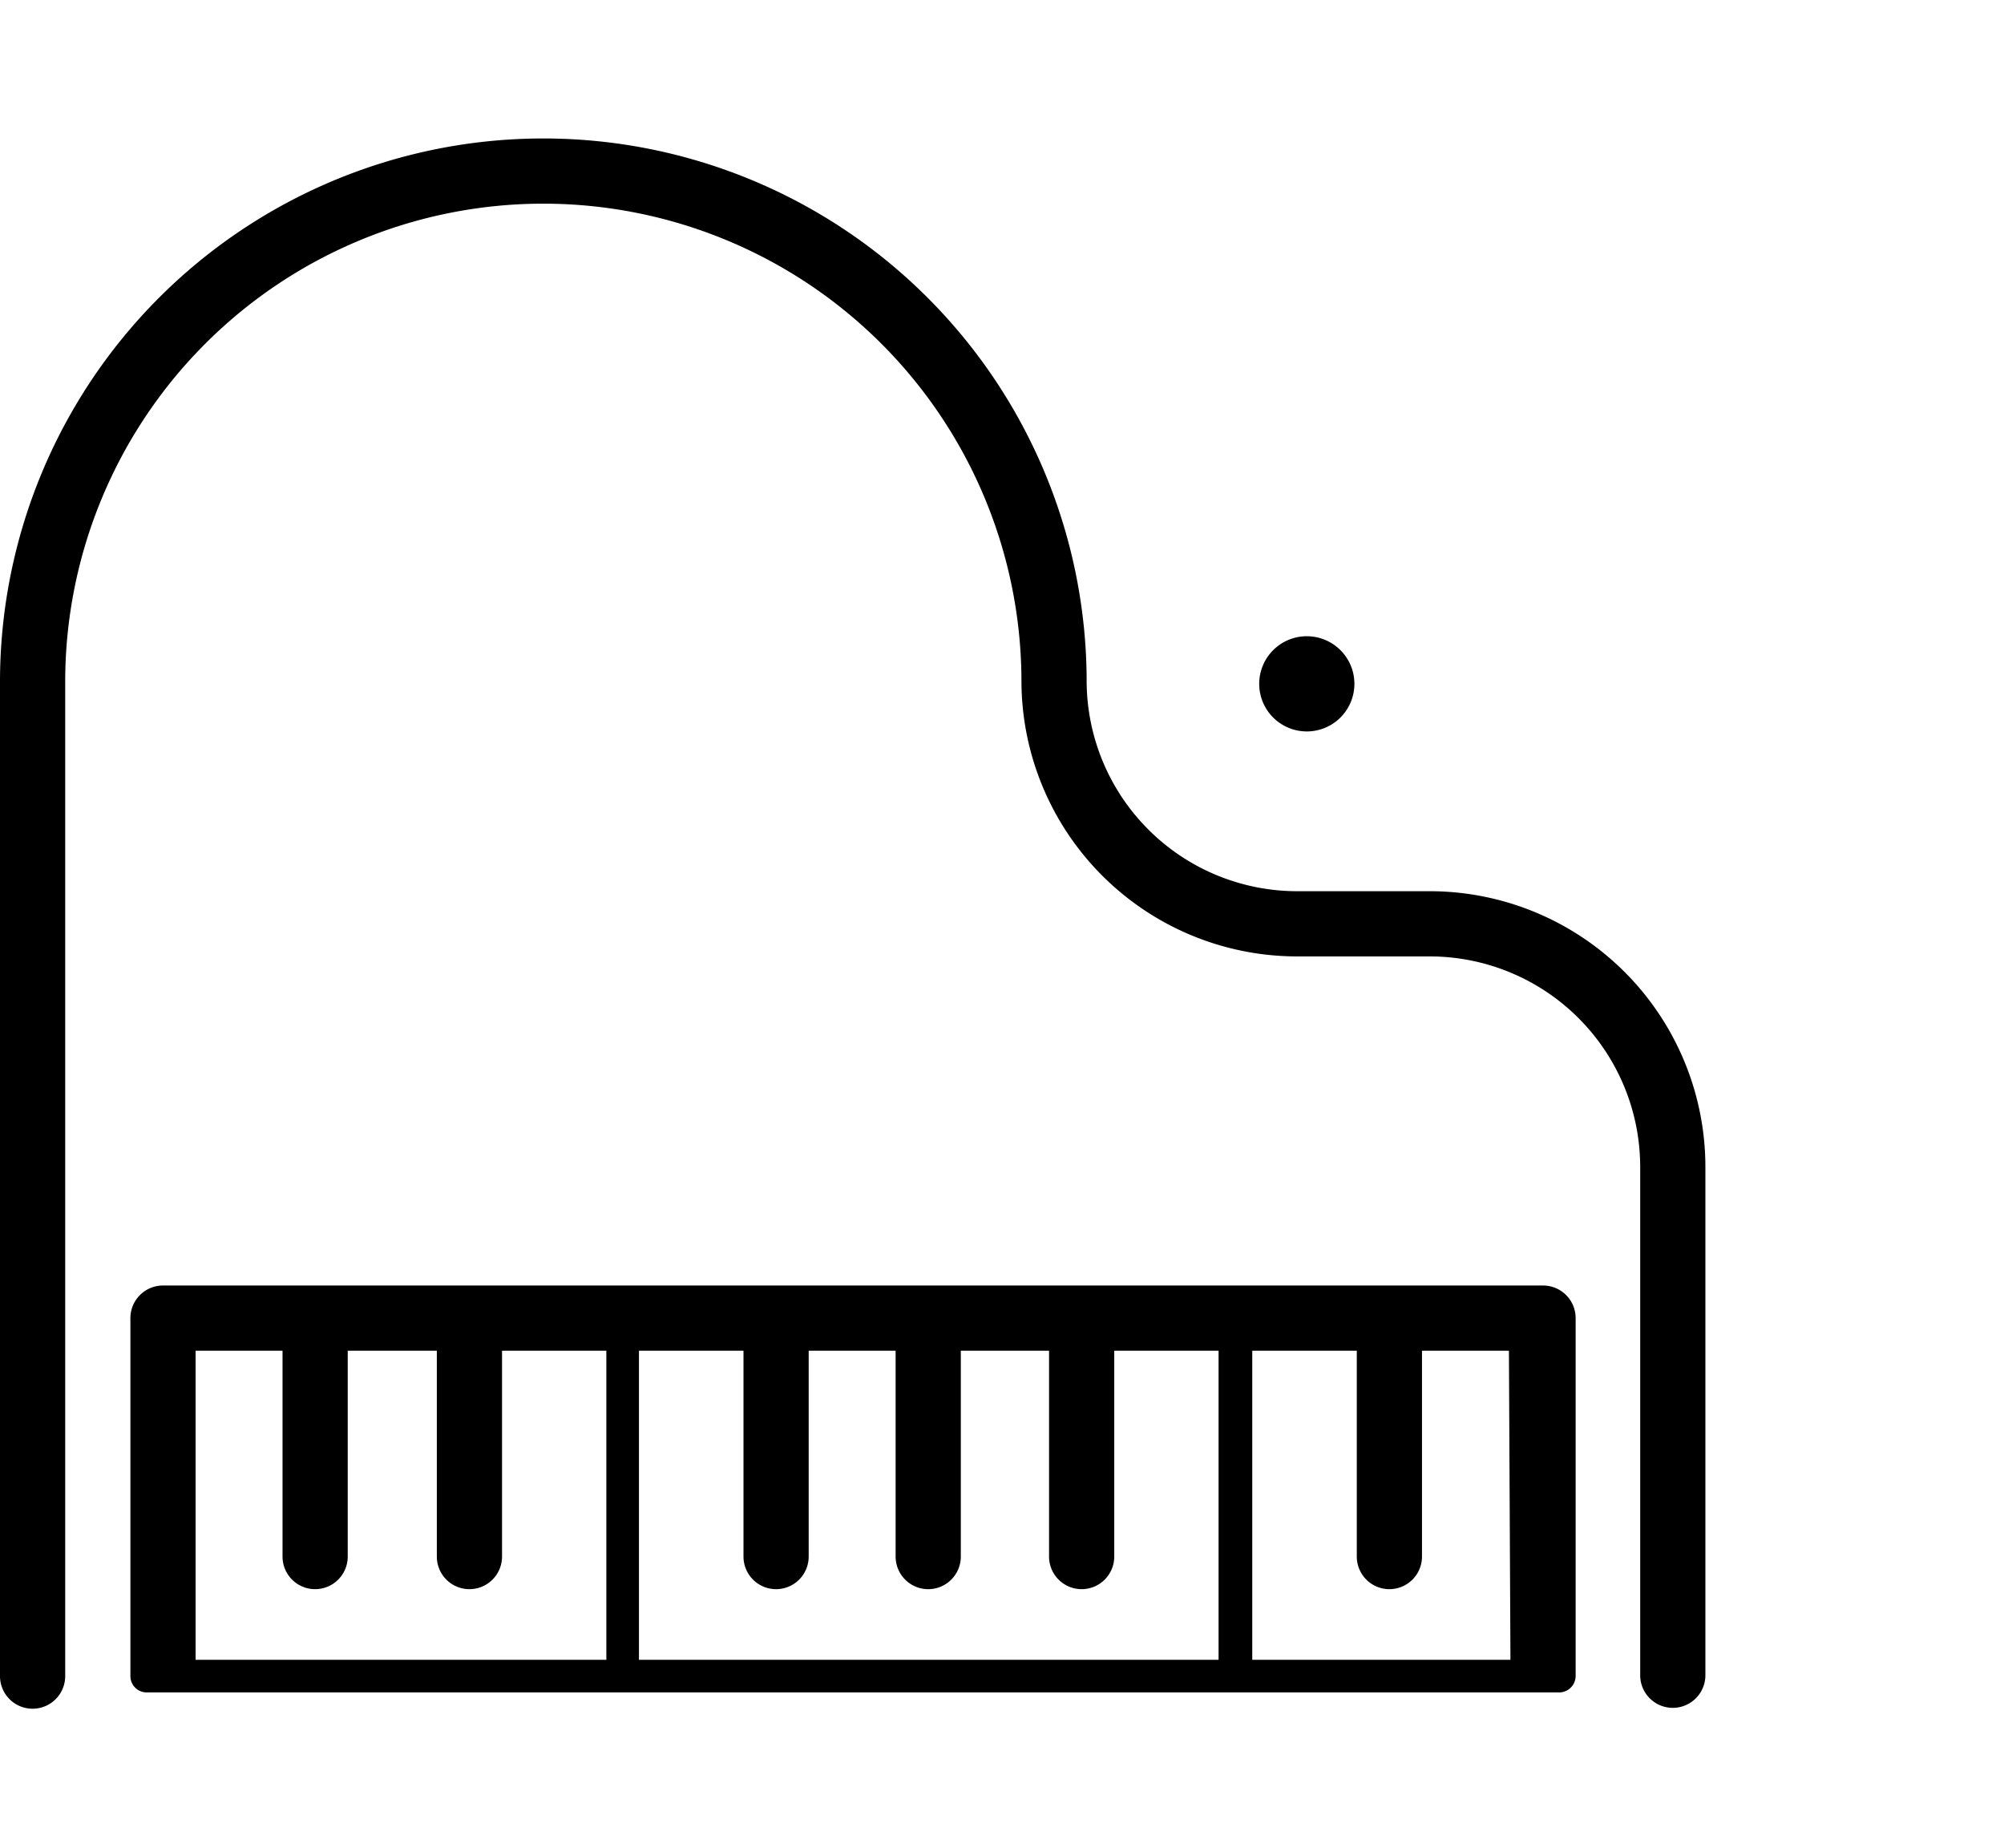
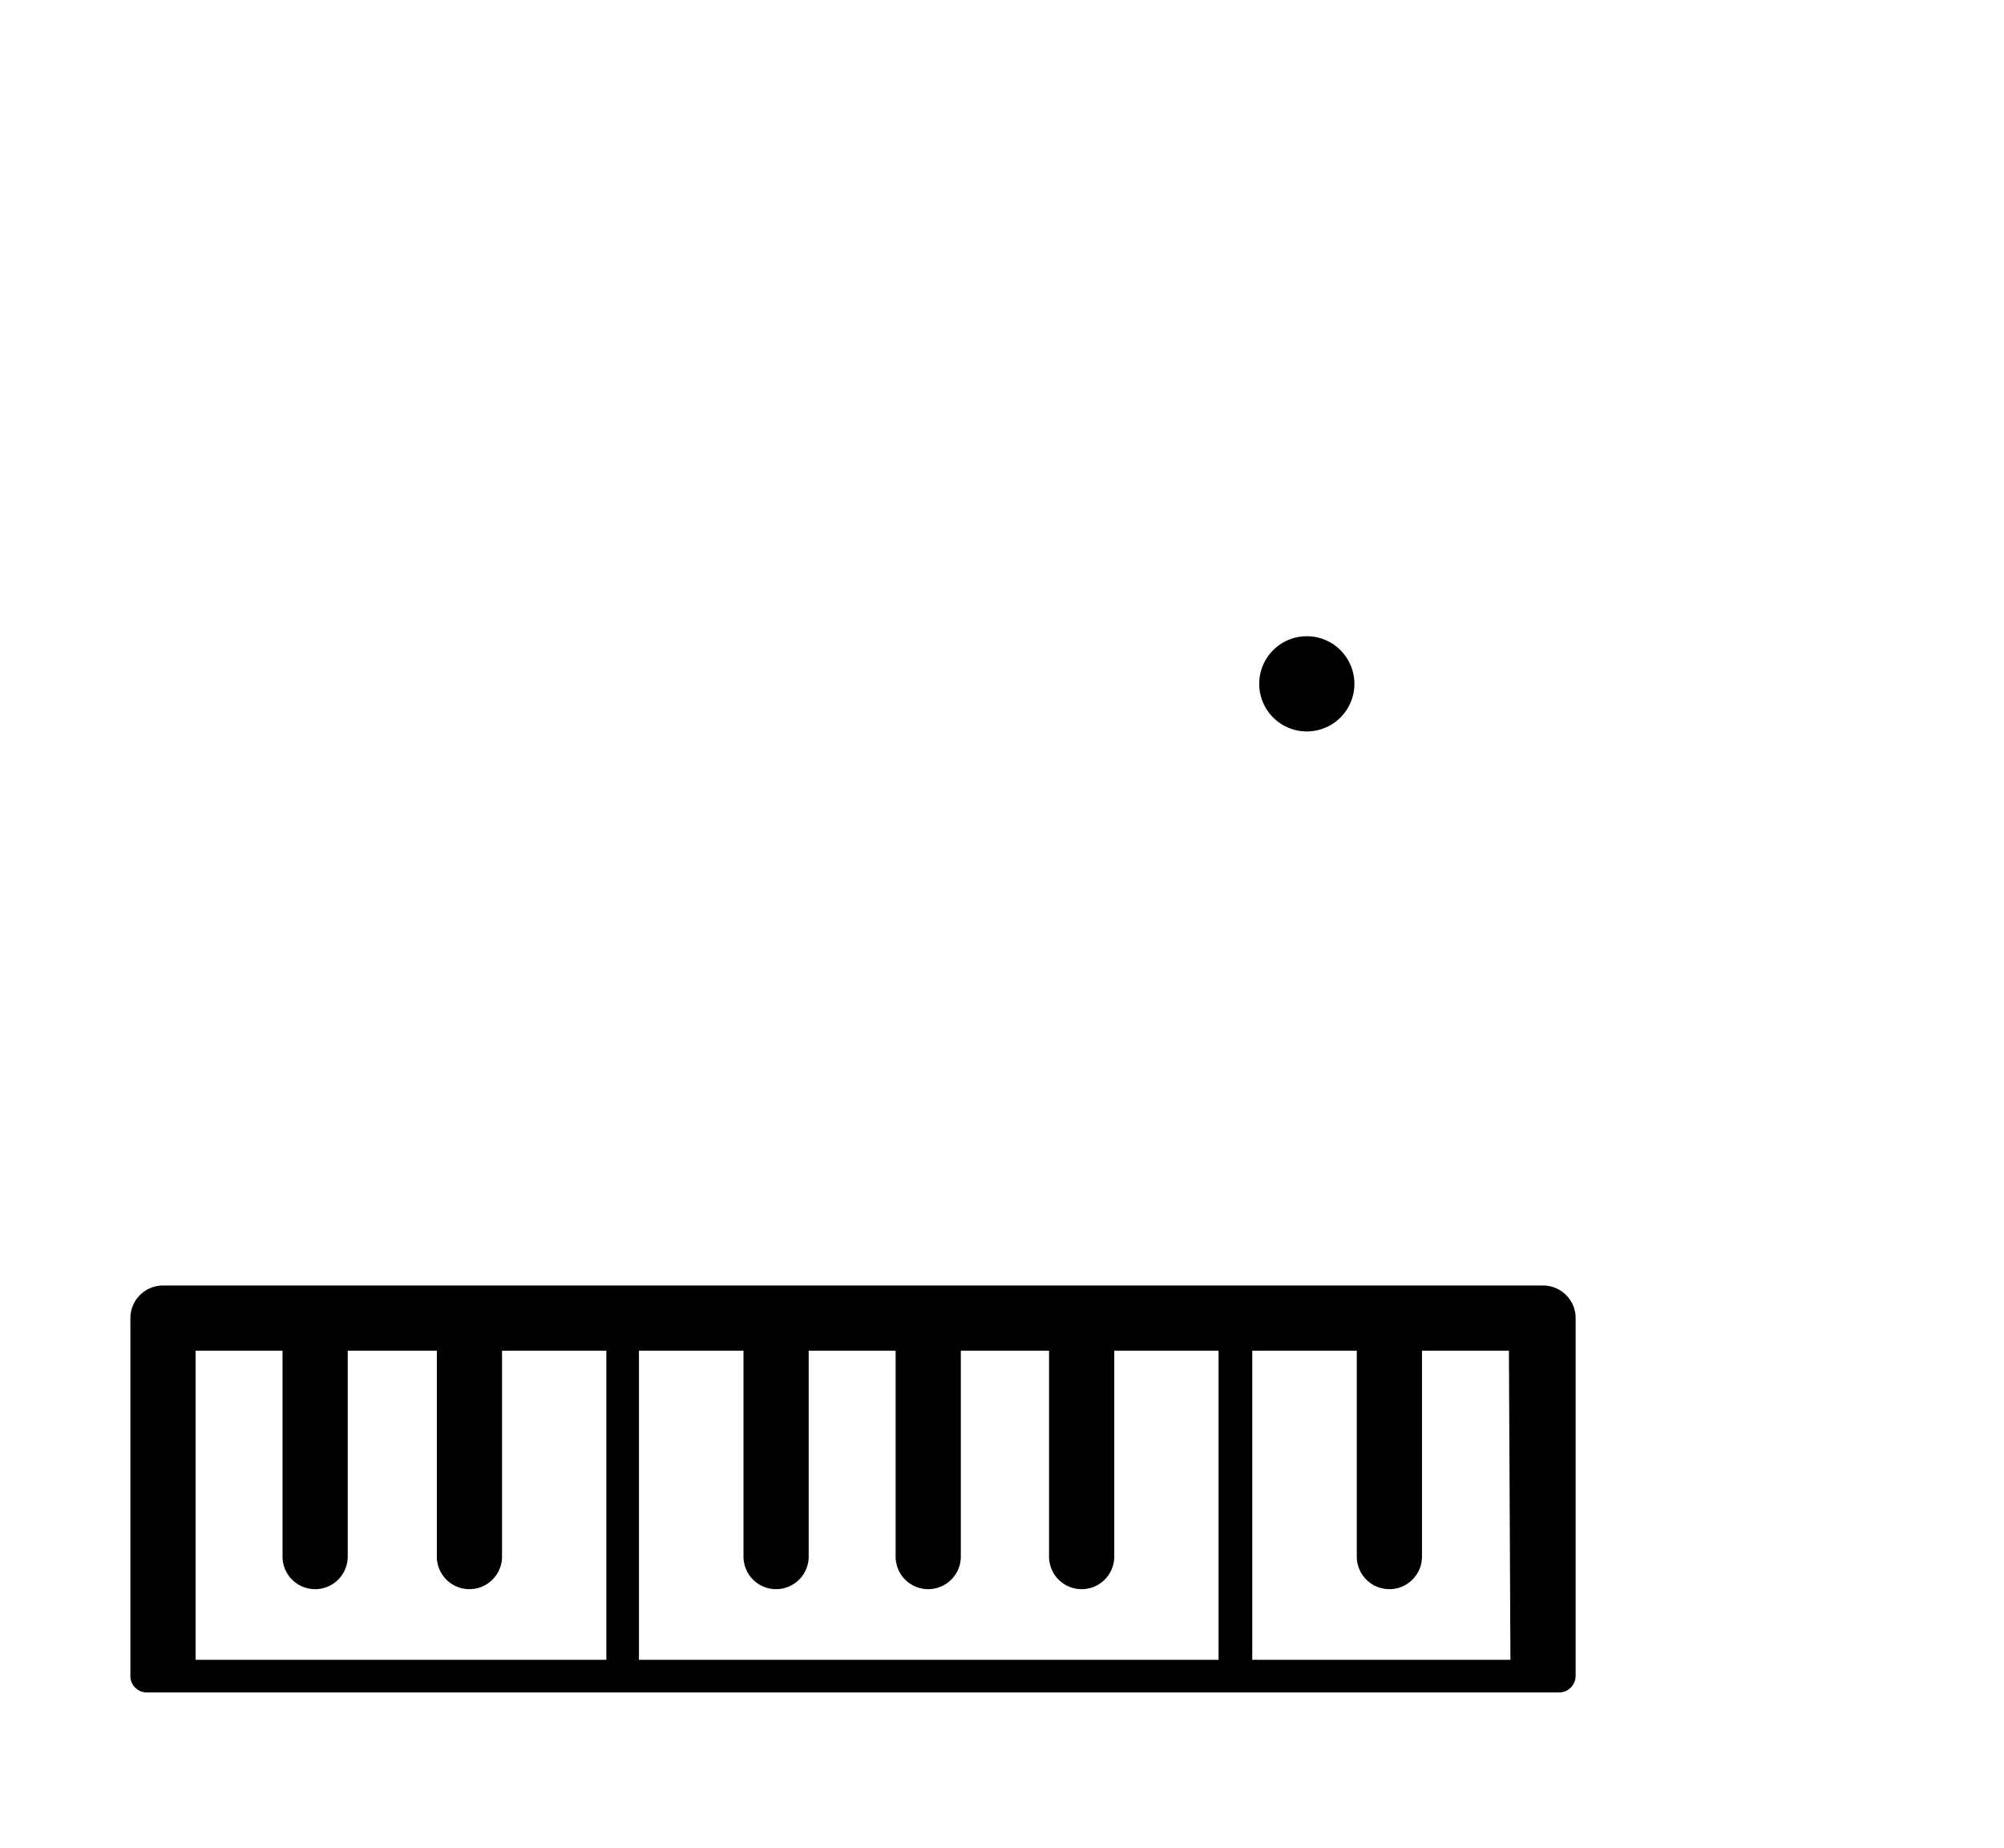
<svg xmlns="http://www.w3.org/2000/svg" id="Ebene_1" data-name="Ebene 1" viewBox="0 0 92.21 85">
-   <path d="M65.79,41H59.64A9.69,9.69,0,0,1,50,31.37,25,25,0,1,0,0,31.37V77.11a1.5,1.5,0,0,0,3,0V31.37a22,22,0,1,1,44,0A12.69,12.69,0,0,0,59.64,44h6.15a9.69,9.69,0,0,1,9.68,9.67v23.4a1.5,1.5,0,0,0,3,0V53.71A12.69,12.69,0,0,0,65.79,41Z" />
  <path d="M71,59.14H7.49A1.5,1.5,0,0,0,6,60.64V77.11H6a.75.75,0,0,0,.75.75h65a.76.76,0,0,0,.75-.75h0V60.64A1.5,1.5,0,0,0,71,59.14Zm-1.5,17.22H57.62V62.14h4.81v9.47a1.5,1.5,0,1,0,3,0V62.14h4ZM35.71,73.11a1.5,1.5,0,0,0,1.5-1.5V62.14h4v9.47a1.5,1.5,0,0,0,3,0V62.14h4.06v9.47a1.5,1.5,0,0,0,3,0V62.14h4.8V76.36H29.4V62.14h4.81v9.47A1.5,1.5,0,0,0,35.71,73.11ZM13,62.14v9.47a1.5,1.5,0,0,0,3,0V62.14H20.1v9.47a1.5,1.5,0,0,0,3,0V62.14h4.8V76.36H9V62.14Z" />
  <path d="M60.12,33.65a2.19,2.19,0,1,0-2.18-2.19A2.19,2.19,0,0,0,60.12,33.65Z" />
</svg>